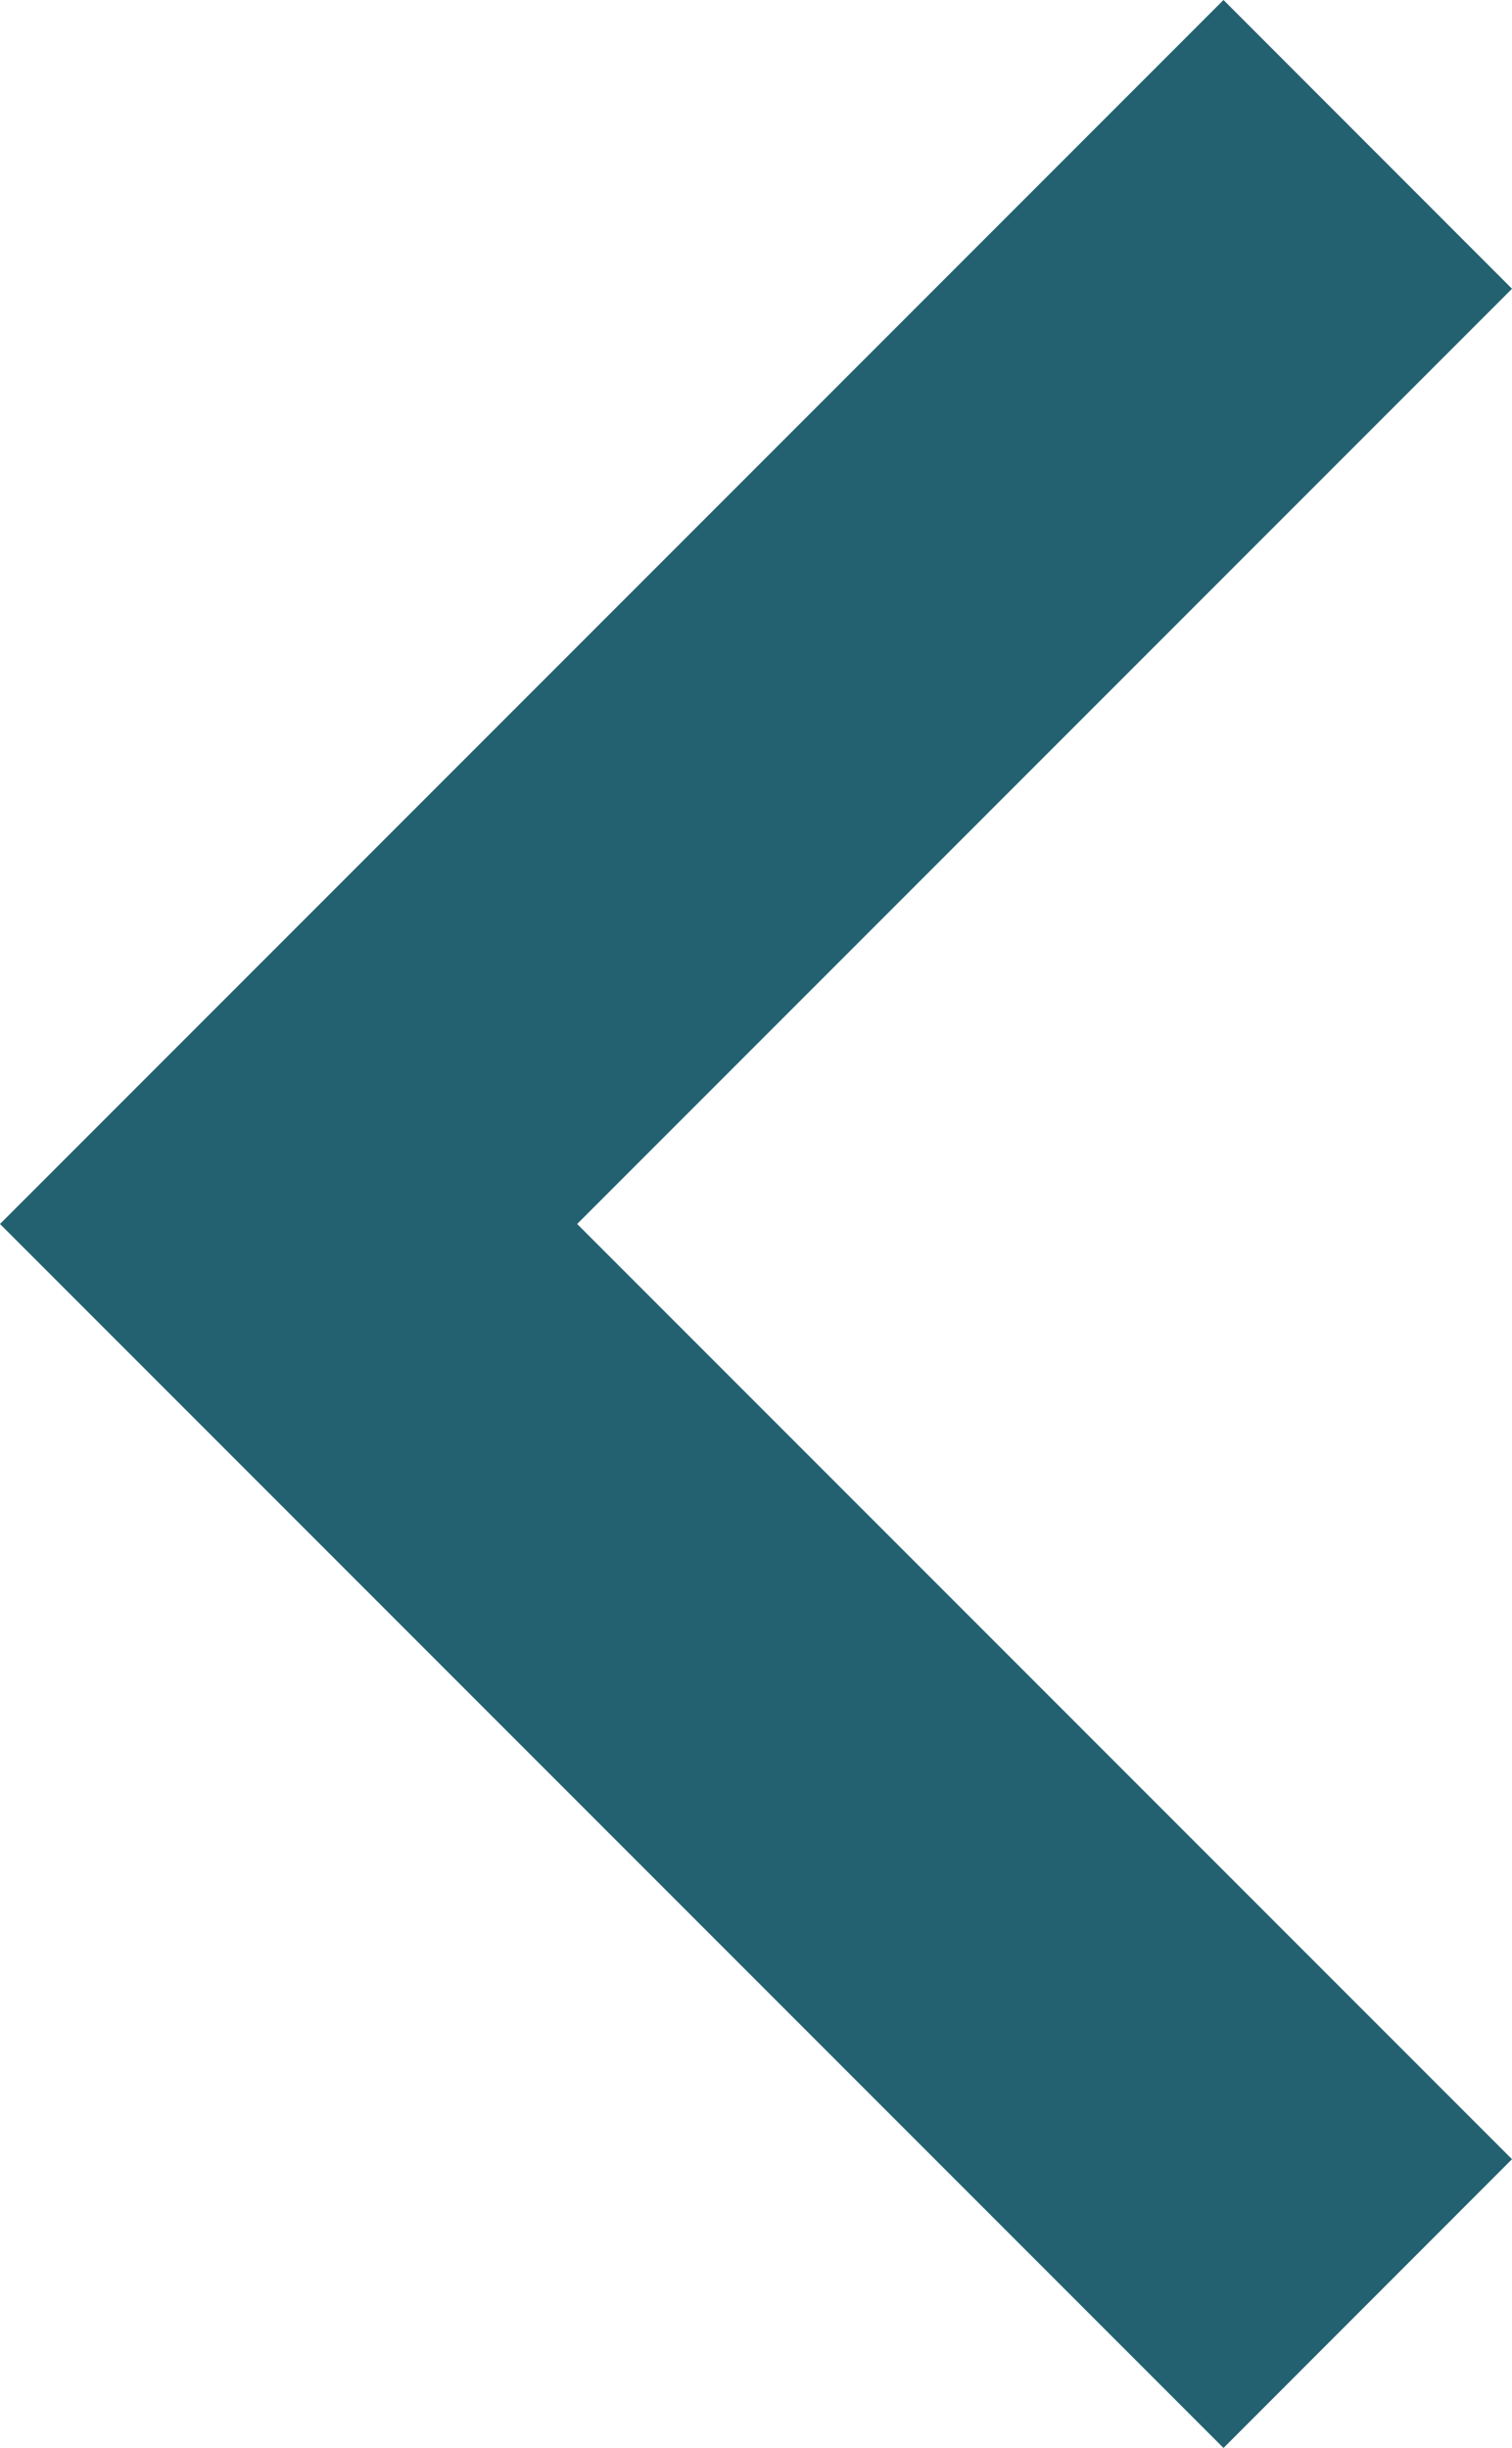
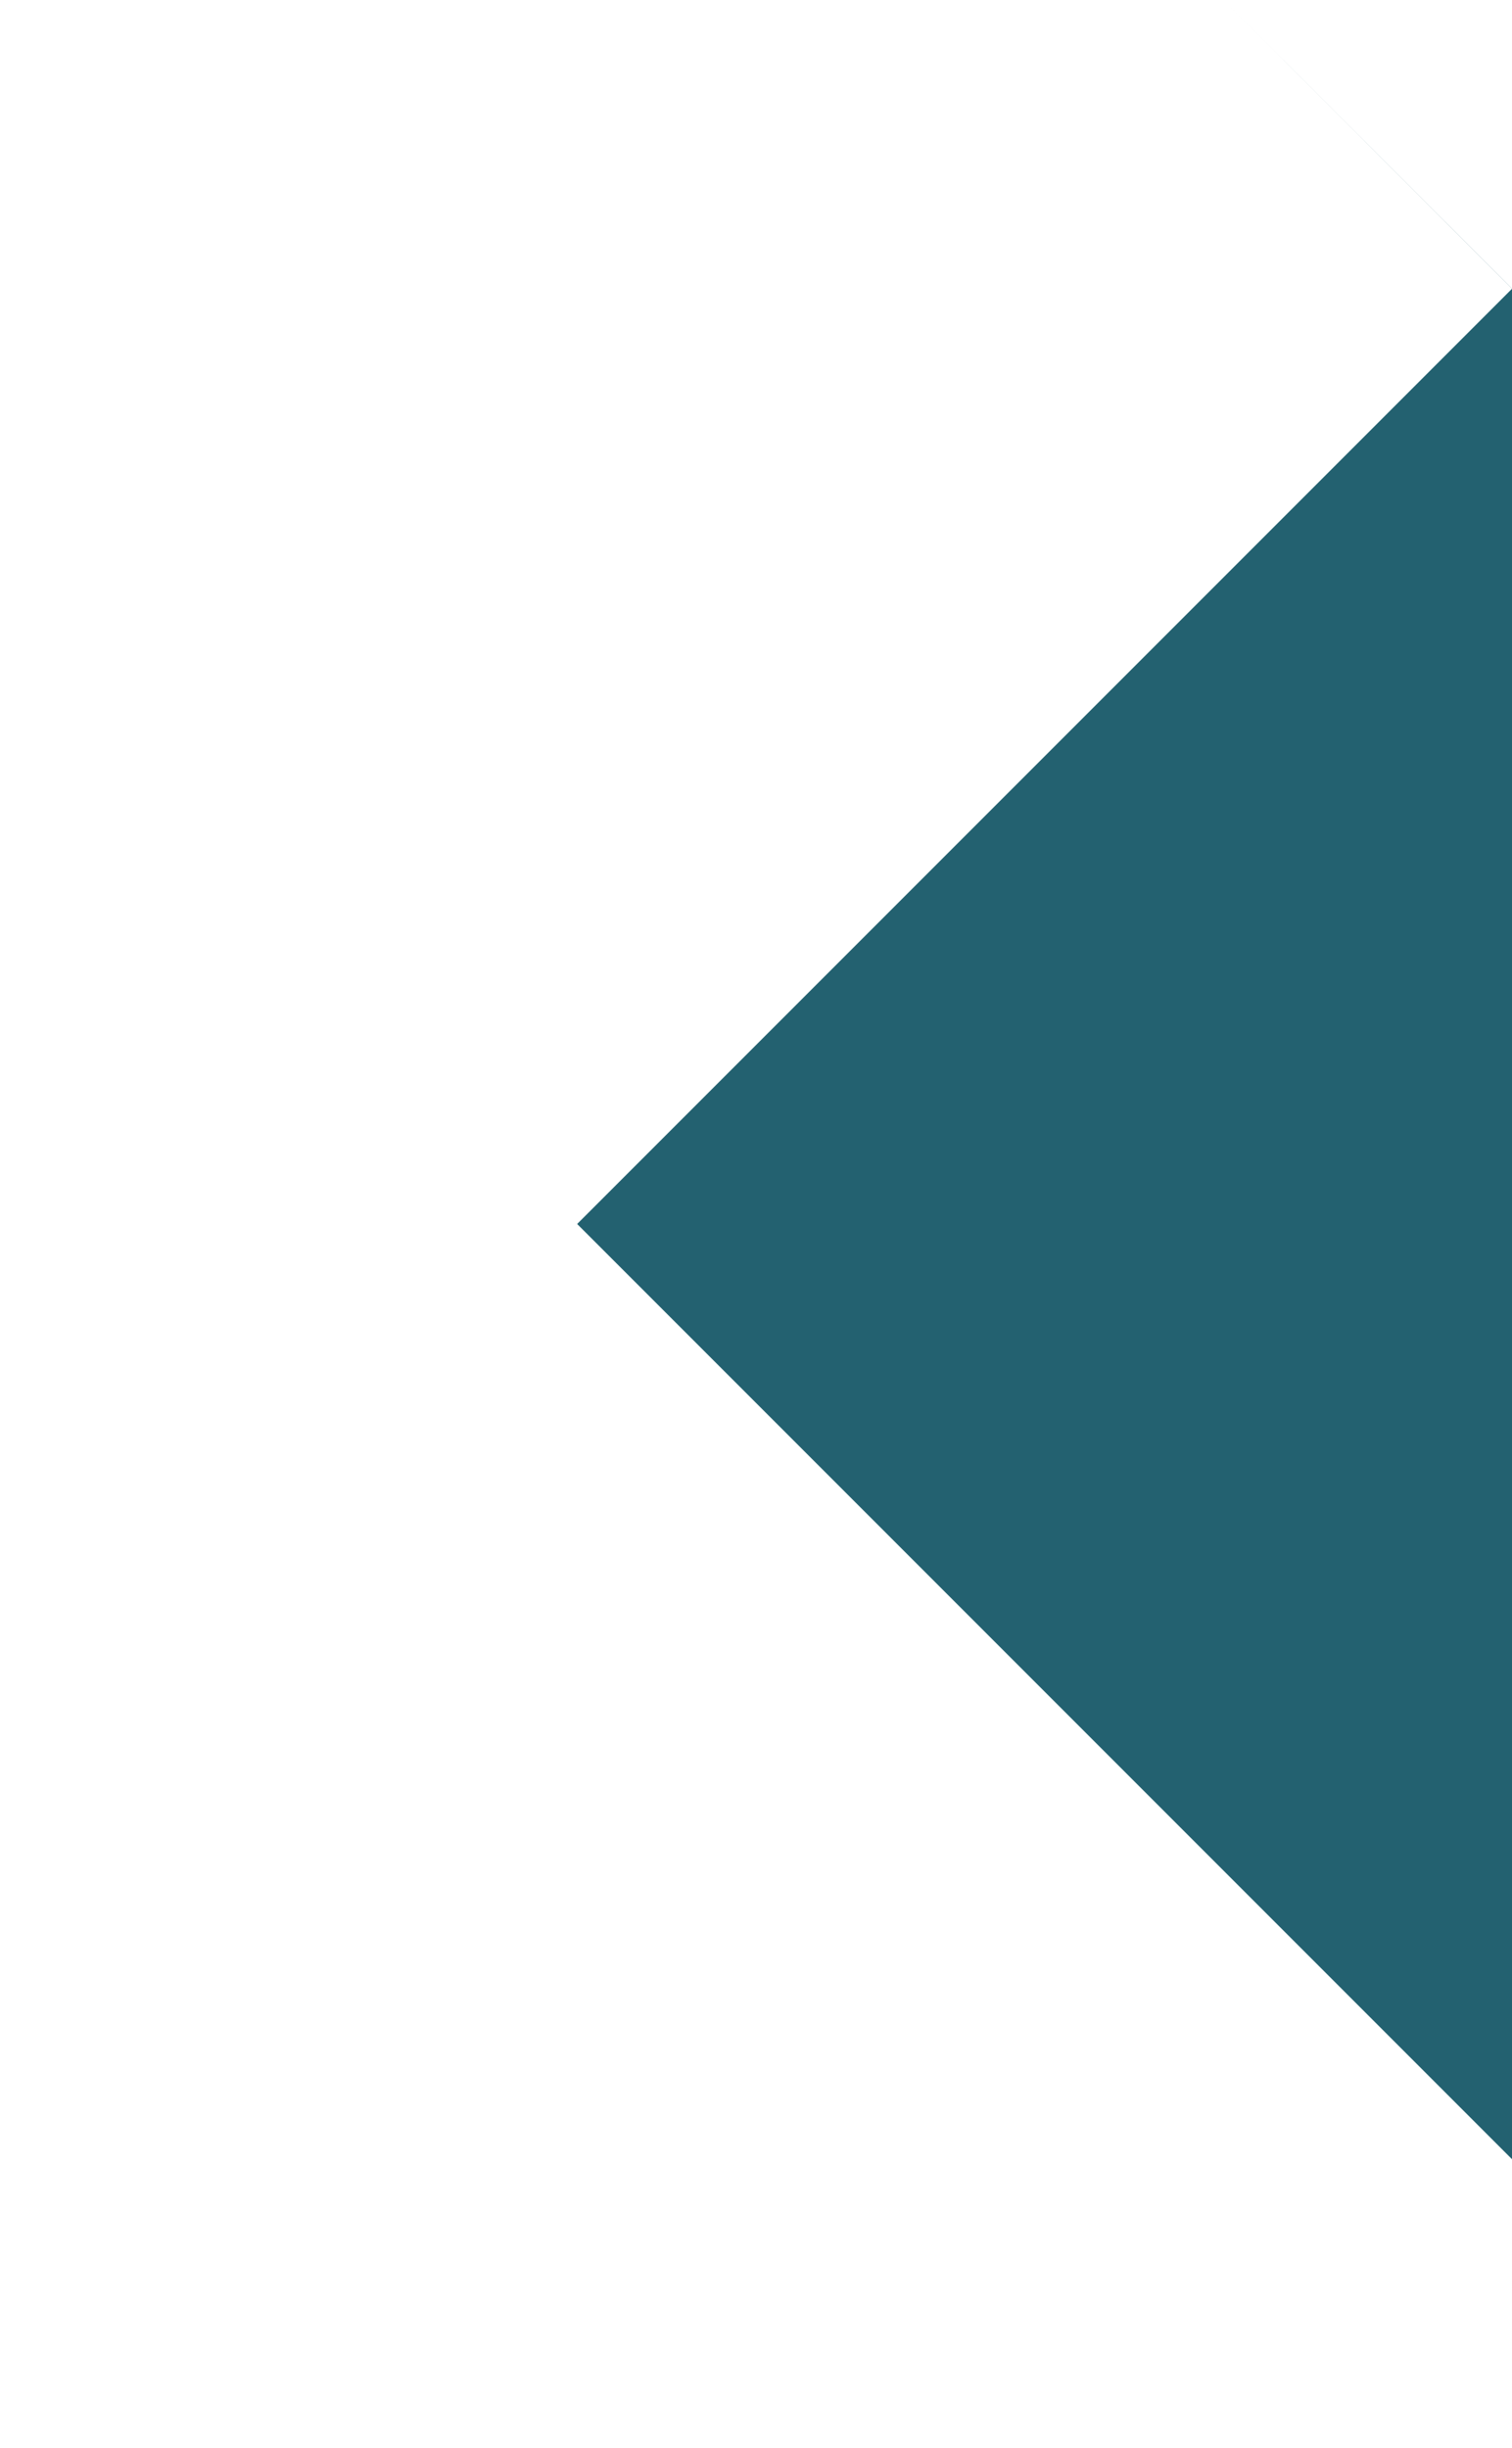
<svg xmlns="http://www.w3.org/2000/svg" width="10.555" height="17.081">
-   <path data-name="Path 36" d="m26.555 26.567-6.526-6.526 6.526-6.526-2.014-2.015L16 20.041l8.541 8.541z" style="fill:#236170" transform="translate(-16 -11.5)" />
+   <path data-name="Path 36" d="m26.555 26.567-6.526-6.526 6.526-6.526-2.014-2.015l8.541 8.541z" style="fill:#236170" transform="translate(-16 -11.5)" />
</svg>